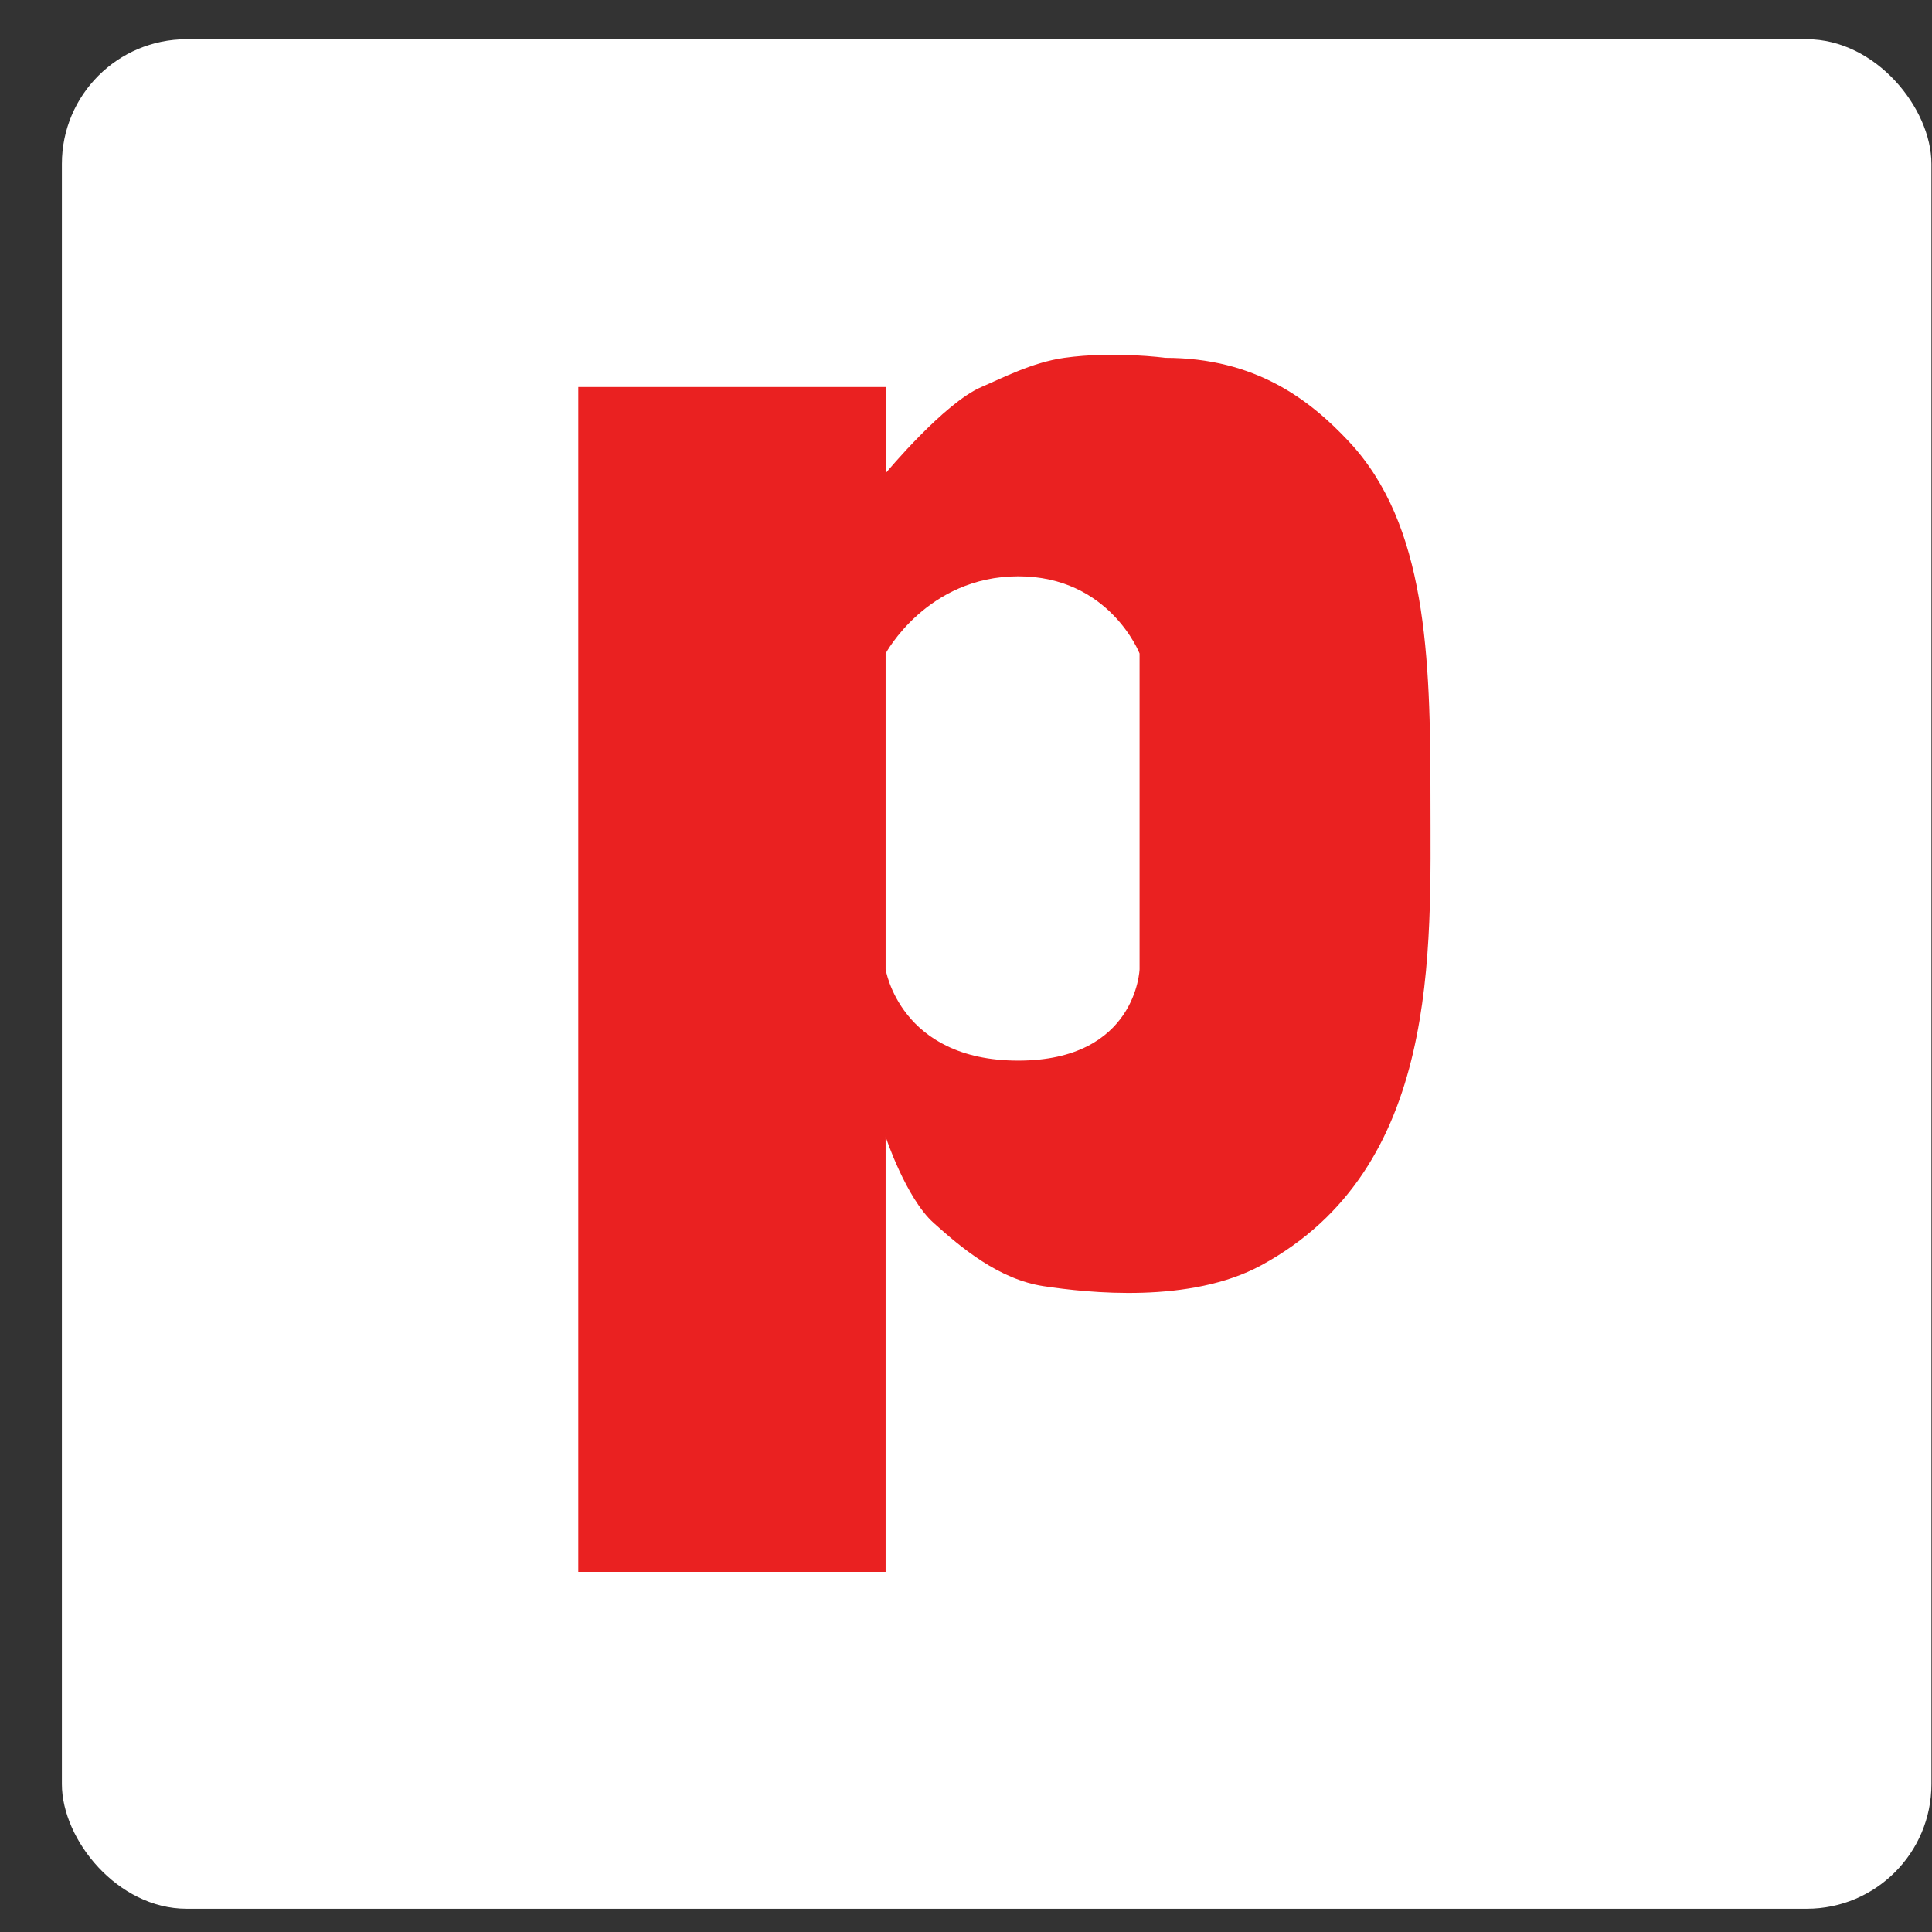
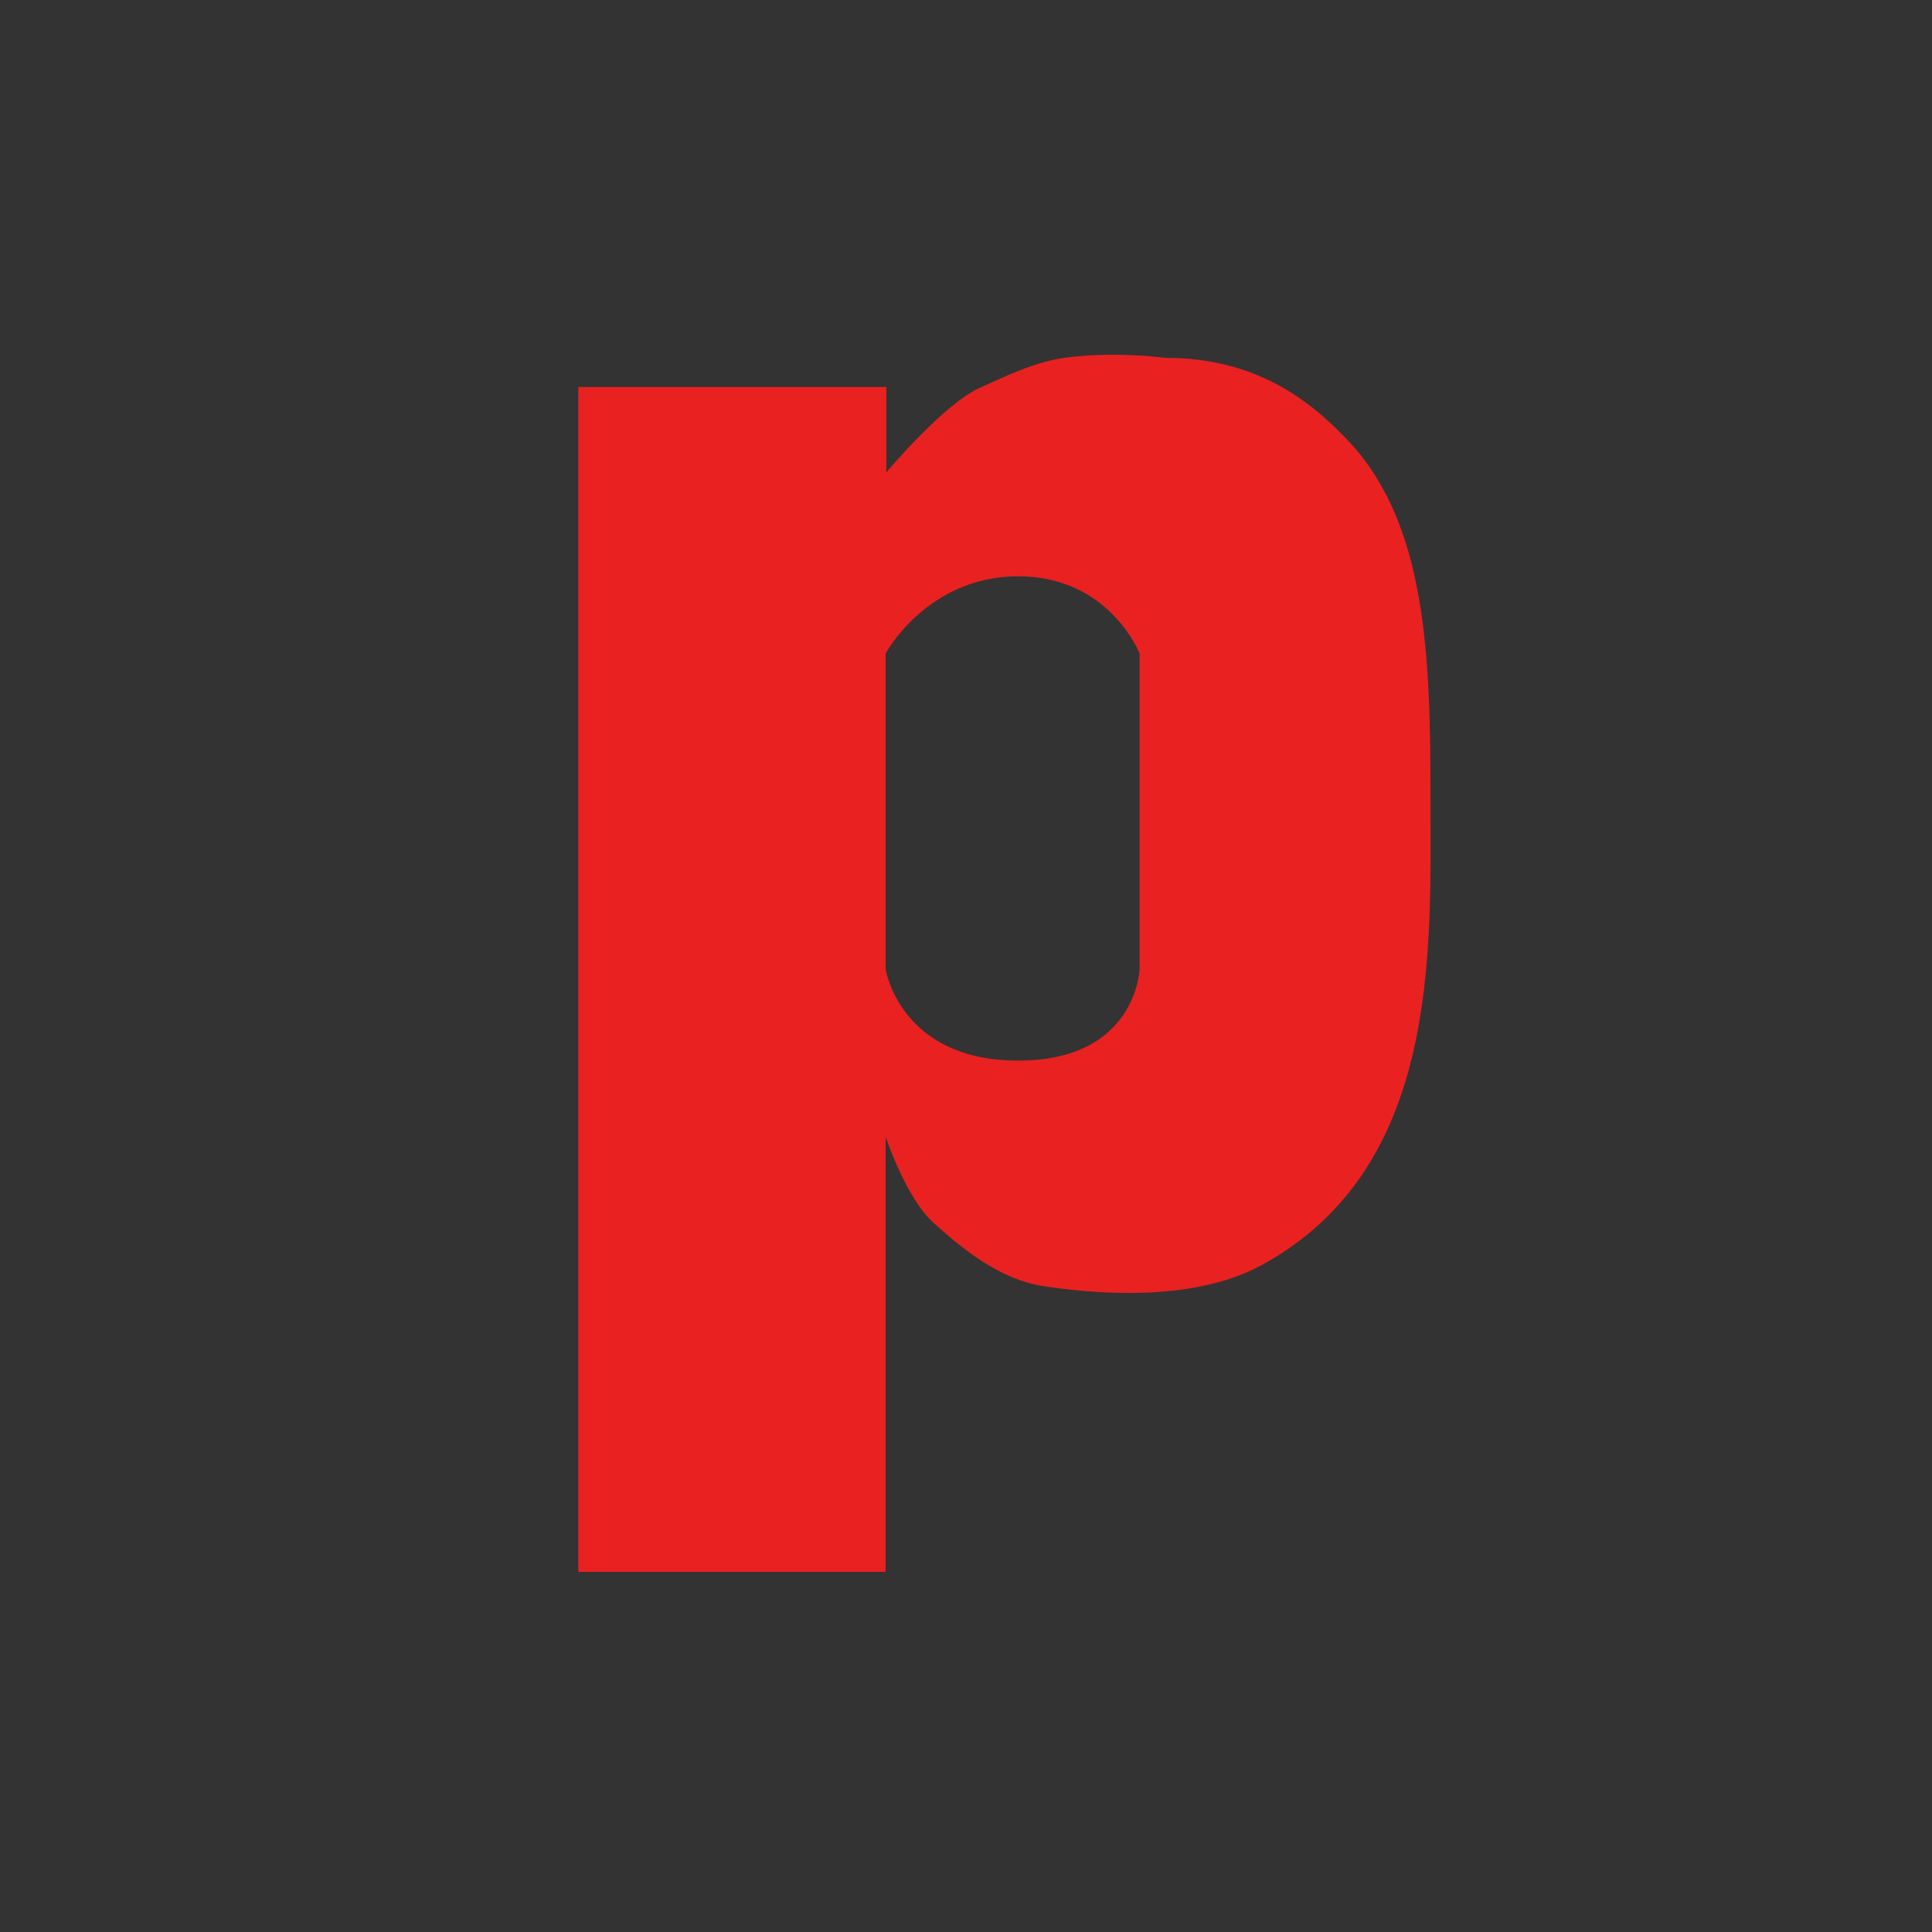
<svg xmlns="http://www.w3.org/2000/svg" xmlns:ns1="http://www.bohemiancoding.com/sketch/ns" width="31px" height="31px" viewBox="0 0 31 31" version="1.1">
  <rect x="0" y="0" width="31" height="31" fill="#333333" stroke="none" />
  <title>ptttrns</title>
  <desc>Created with Sketch.</desc>
  <defs />
  <g id="Page-1" stroke="none" stroke-width="1" fill="none" fill-rule="evenodd" ns1:type="MSPage">
    <g id="SVG_icons" ns1:type="MSLayerGroup" transform="translate(-357, -733)">
      <g id="ptttrns" transform="translate(357.993, 733.629)" ns1:type="MSShapeGroup">
-         <rect id="Rectangle-9" fill="#FFFFFF" x="0" y="0" width="29.998" height="29.998" rx="2" />
        <path d="M13.217,17.61 C13.217,17.61 13.541,18.59 13.985,18.991 C14.43,19.392 15.034,19.899 15.75,20.008 C16.466,20.116 18.104,20.294 19.247,19.672 C22.121,18.111 21.96,14.631 21.96,12.185 C21.96,9.895 21.898,7.79 20.653,6.458 C20.023,5.784 19.151,5.113 17.705,5.113 C17.705,5.113 16.884,5.001 16.083,5.113 C15.567,5.186 15.082,5.441 14.754,5.581 C14.157,5.837 13.229,6.951 13.229,6.951 L13.229,5.581 L8.286,5.581 L8.286,24.593 L13.217,24.593 L13.217,17.61 Z M17.292,14.922 C17.292,14.922 17.245,16.389 15.345,16.389 C13.445,16.389 13.217,14.922 13.217,14.922 L13.217,9.857 C13.217,9.857 13.88,8.618 15.345,8.618 C16.81,8.618 17.292,9.857 17.292,9.857 L17.292,14.922 Z" id="P" fill="#EA2121" />
      </g>
    </g>
  </g>
</svg>